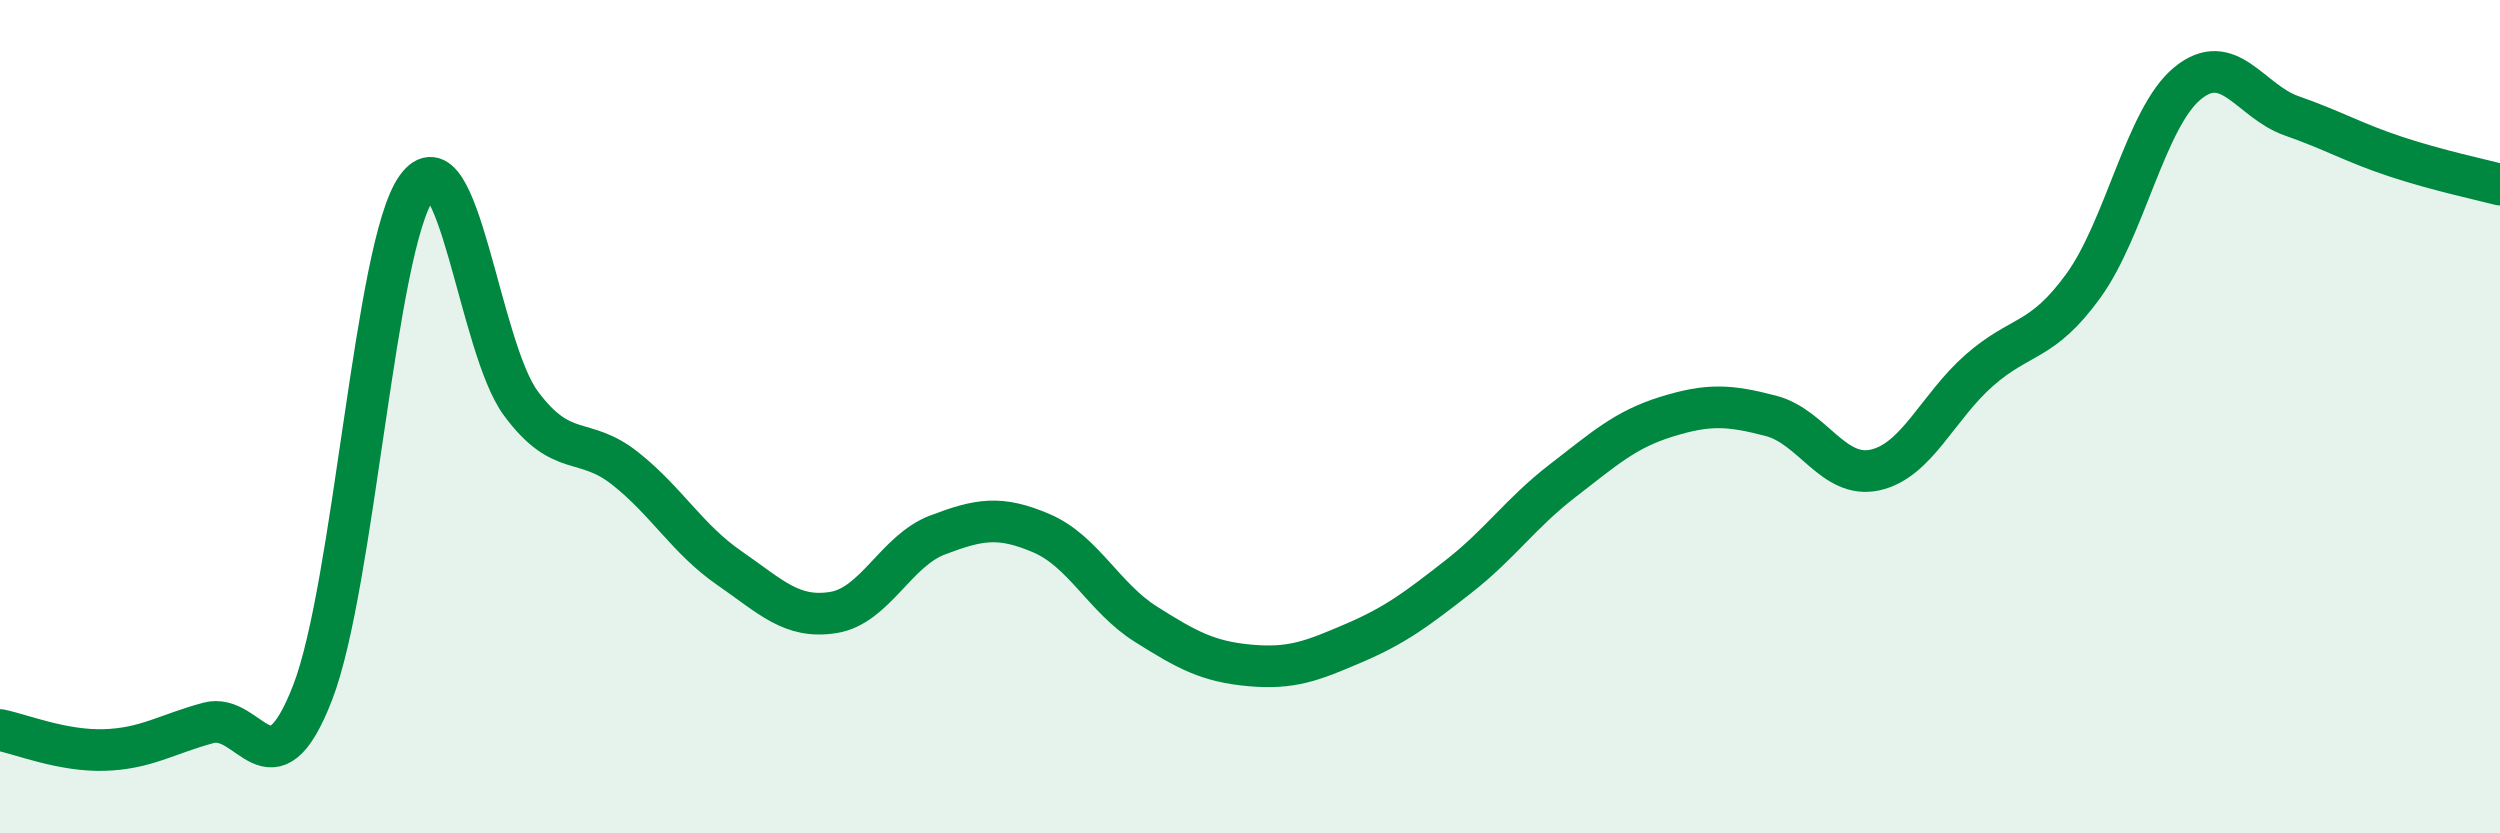
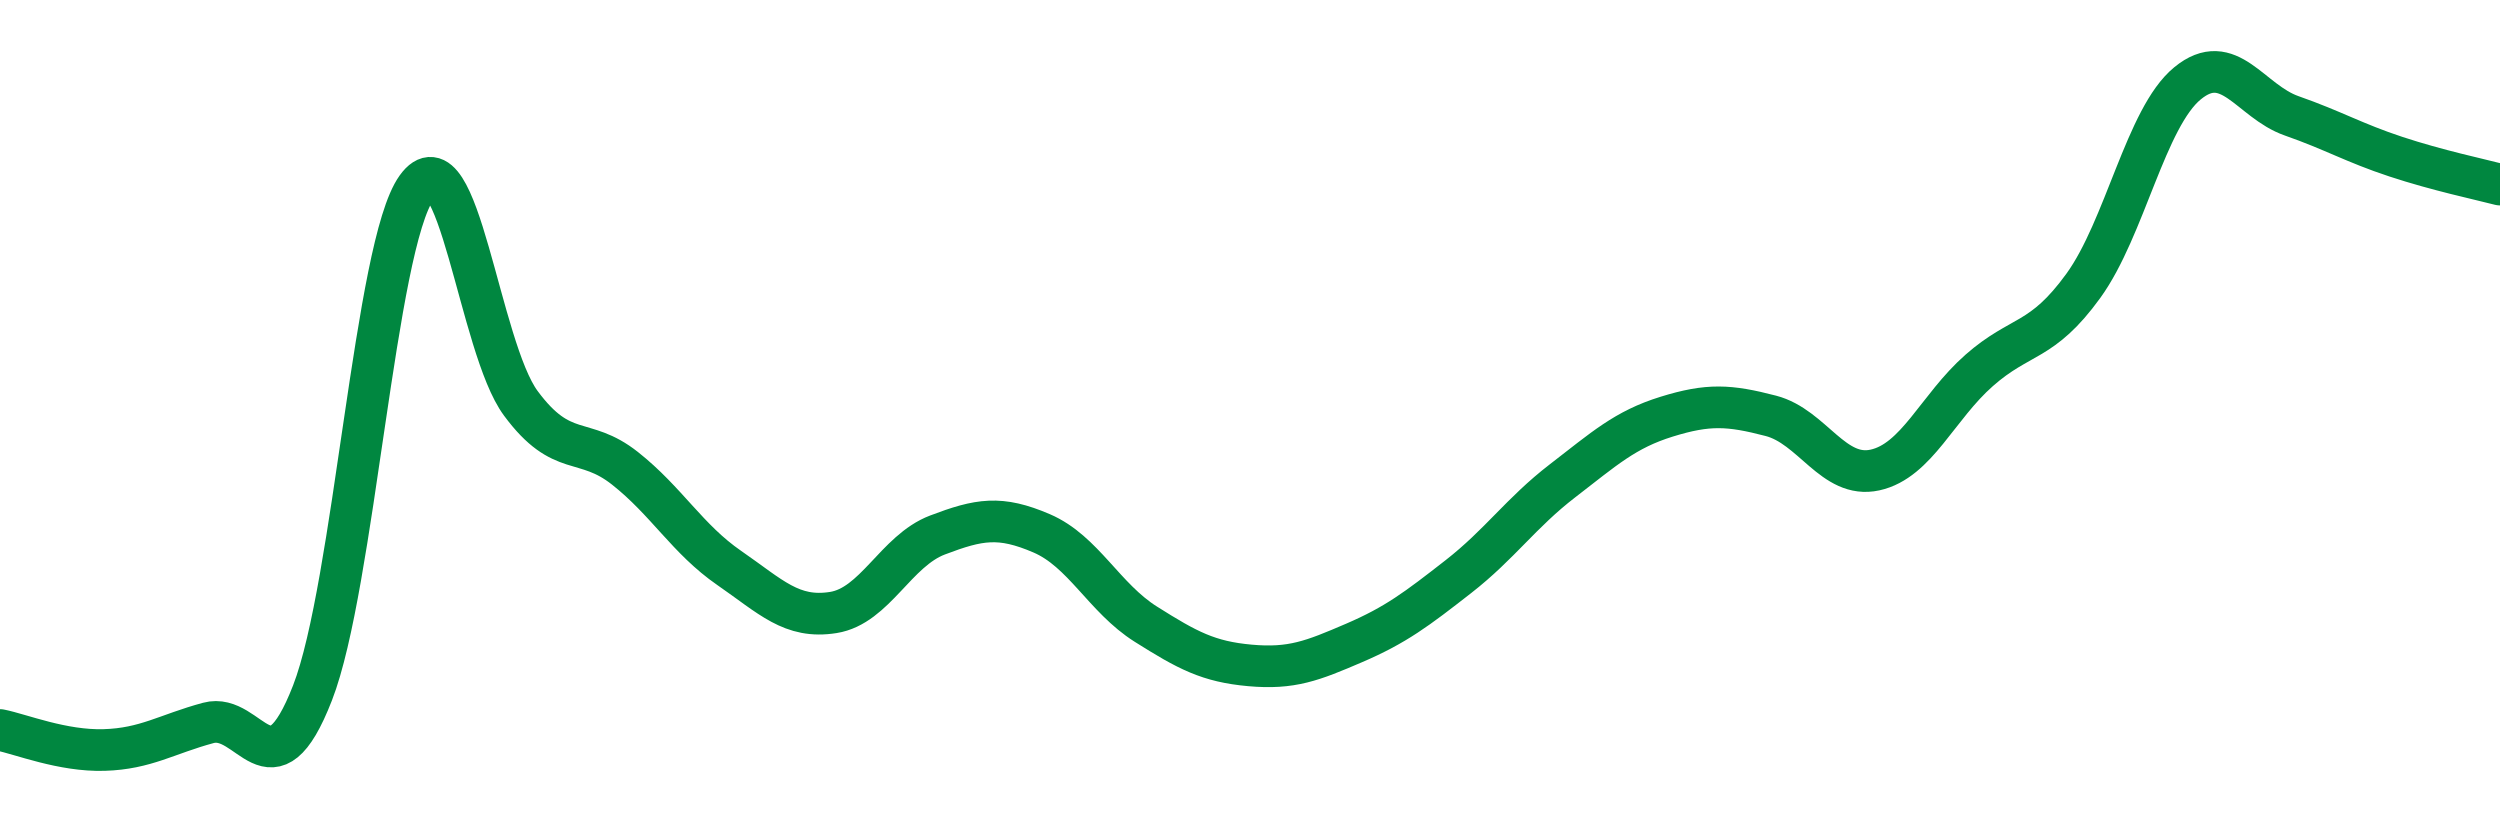
<svg xmlns="http://www.w3.org/2000/svg" width="60" height="20" viewBox="0 0 60 20">
-   <path d="M 0,17.52 C 0.5,17.62 1.5,18.03 2.5,18 C 3.5,17.97 4,17.62 5,17.35 C 6,17.08 6.5,19.2 7.5,16.63 C 8.5,14.06 9,5.89 10,4.5 C 11,3.11 11.5,8.33 12.5,9.68 C 13.5,11.03 14,10.45 15,11.24 C 16,12.03 16.5,12.94 17.5,13.63 C 18.5,14.32 19,14.86 20,14.7 C 21,14.54 21.5,13.22 22.5,12.84 C 23.5,12.46 24,12.37 25,12.8 C 26,13.23 26.5,14.35 27.5,14.98 C 28.5,15.61 29,15.88 30,15.97 C 31,16.06 31.5,15.86 32.5,15.43 C 33.5,15 34,14.62 35,13.84 C 36,13.06 36.5,12.31 37.5,11.54 C 38.5,10.77 39,10.31 40,10 C 41,9.69 41.5,9.72 42.5,9.98 C 43.5,10.24 44,11.5 45,11.28 C 46,11.06 46.5,9.77 47.5,8.89 C 48.5,8.01 49,8.24 50,6.86 C 51,5.48 51.5,2.82 52.5,2 C 53.5,1.18 54,2.43 55,2.78 C 56,3.13 56.5,3.43 57.5,3.76 C 58.5,4.09 59.5,4.3 60,4.43L60 20L0 20Z" fill="#008740" opacity="0.1" stroke-linecap="round" stroke-linejoin="round" />
  <path d="M 0,17.52 C 0.5,17.62 1.5,18.03 2.5,18 C 3.5,17.97 4,17.62 5,17.35 C 6,17.08 6.5,19.2 7.5,16.63 C 8.5,14.06 9,5.89 10,4.5 C 11,3.11 11.5,8.33 12.5,9.68 C 13.5,11.03 14,10.45 15,11.24 C 16,12.03 16.5,12.94 17.5,13.63 C 18.5,14.32 19,14.86 20,14.7 C 21,14.54 21.5,13.22 22.5,12.84 C 23.5,12.46 24,12.37 25,12.8 C 26,13.23 26.5,14.35 27.5,14.98 C 28.5,15.61 29,15.88 30,15.97 C 31,16.06 31.5,15.86 32.5,15.43 C 33.5,15 34,14.62 35,13.84 C 36,13.06 36.5,12.31 37.5,11.54 C 38.5,10.77 39,10.31 40,10 C 41,9.69 41.5,9.72 42.5,9.98 C 43.5,10.24 44,11.5 45,11.28 C 46,11.06 46.5,9.77 47.5,8.89 C 48.5,8.01 49,8.24 50,6.86 C 51,5.48 51.5,2.82 52.5,2 C 53.5,1.18 54,2.43 55,2.78 C 56,3.13 56.5,3.43 57.5,3.76 C 58.5,4.09 59.5,4.3 60,4.43" stroke="#008740" stroke-width="1" fill="none" stroke-linecap="round" stroke-linejoin="round" />
</svg>